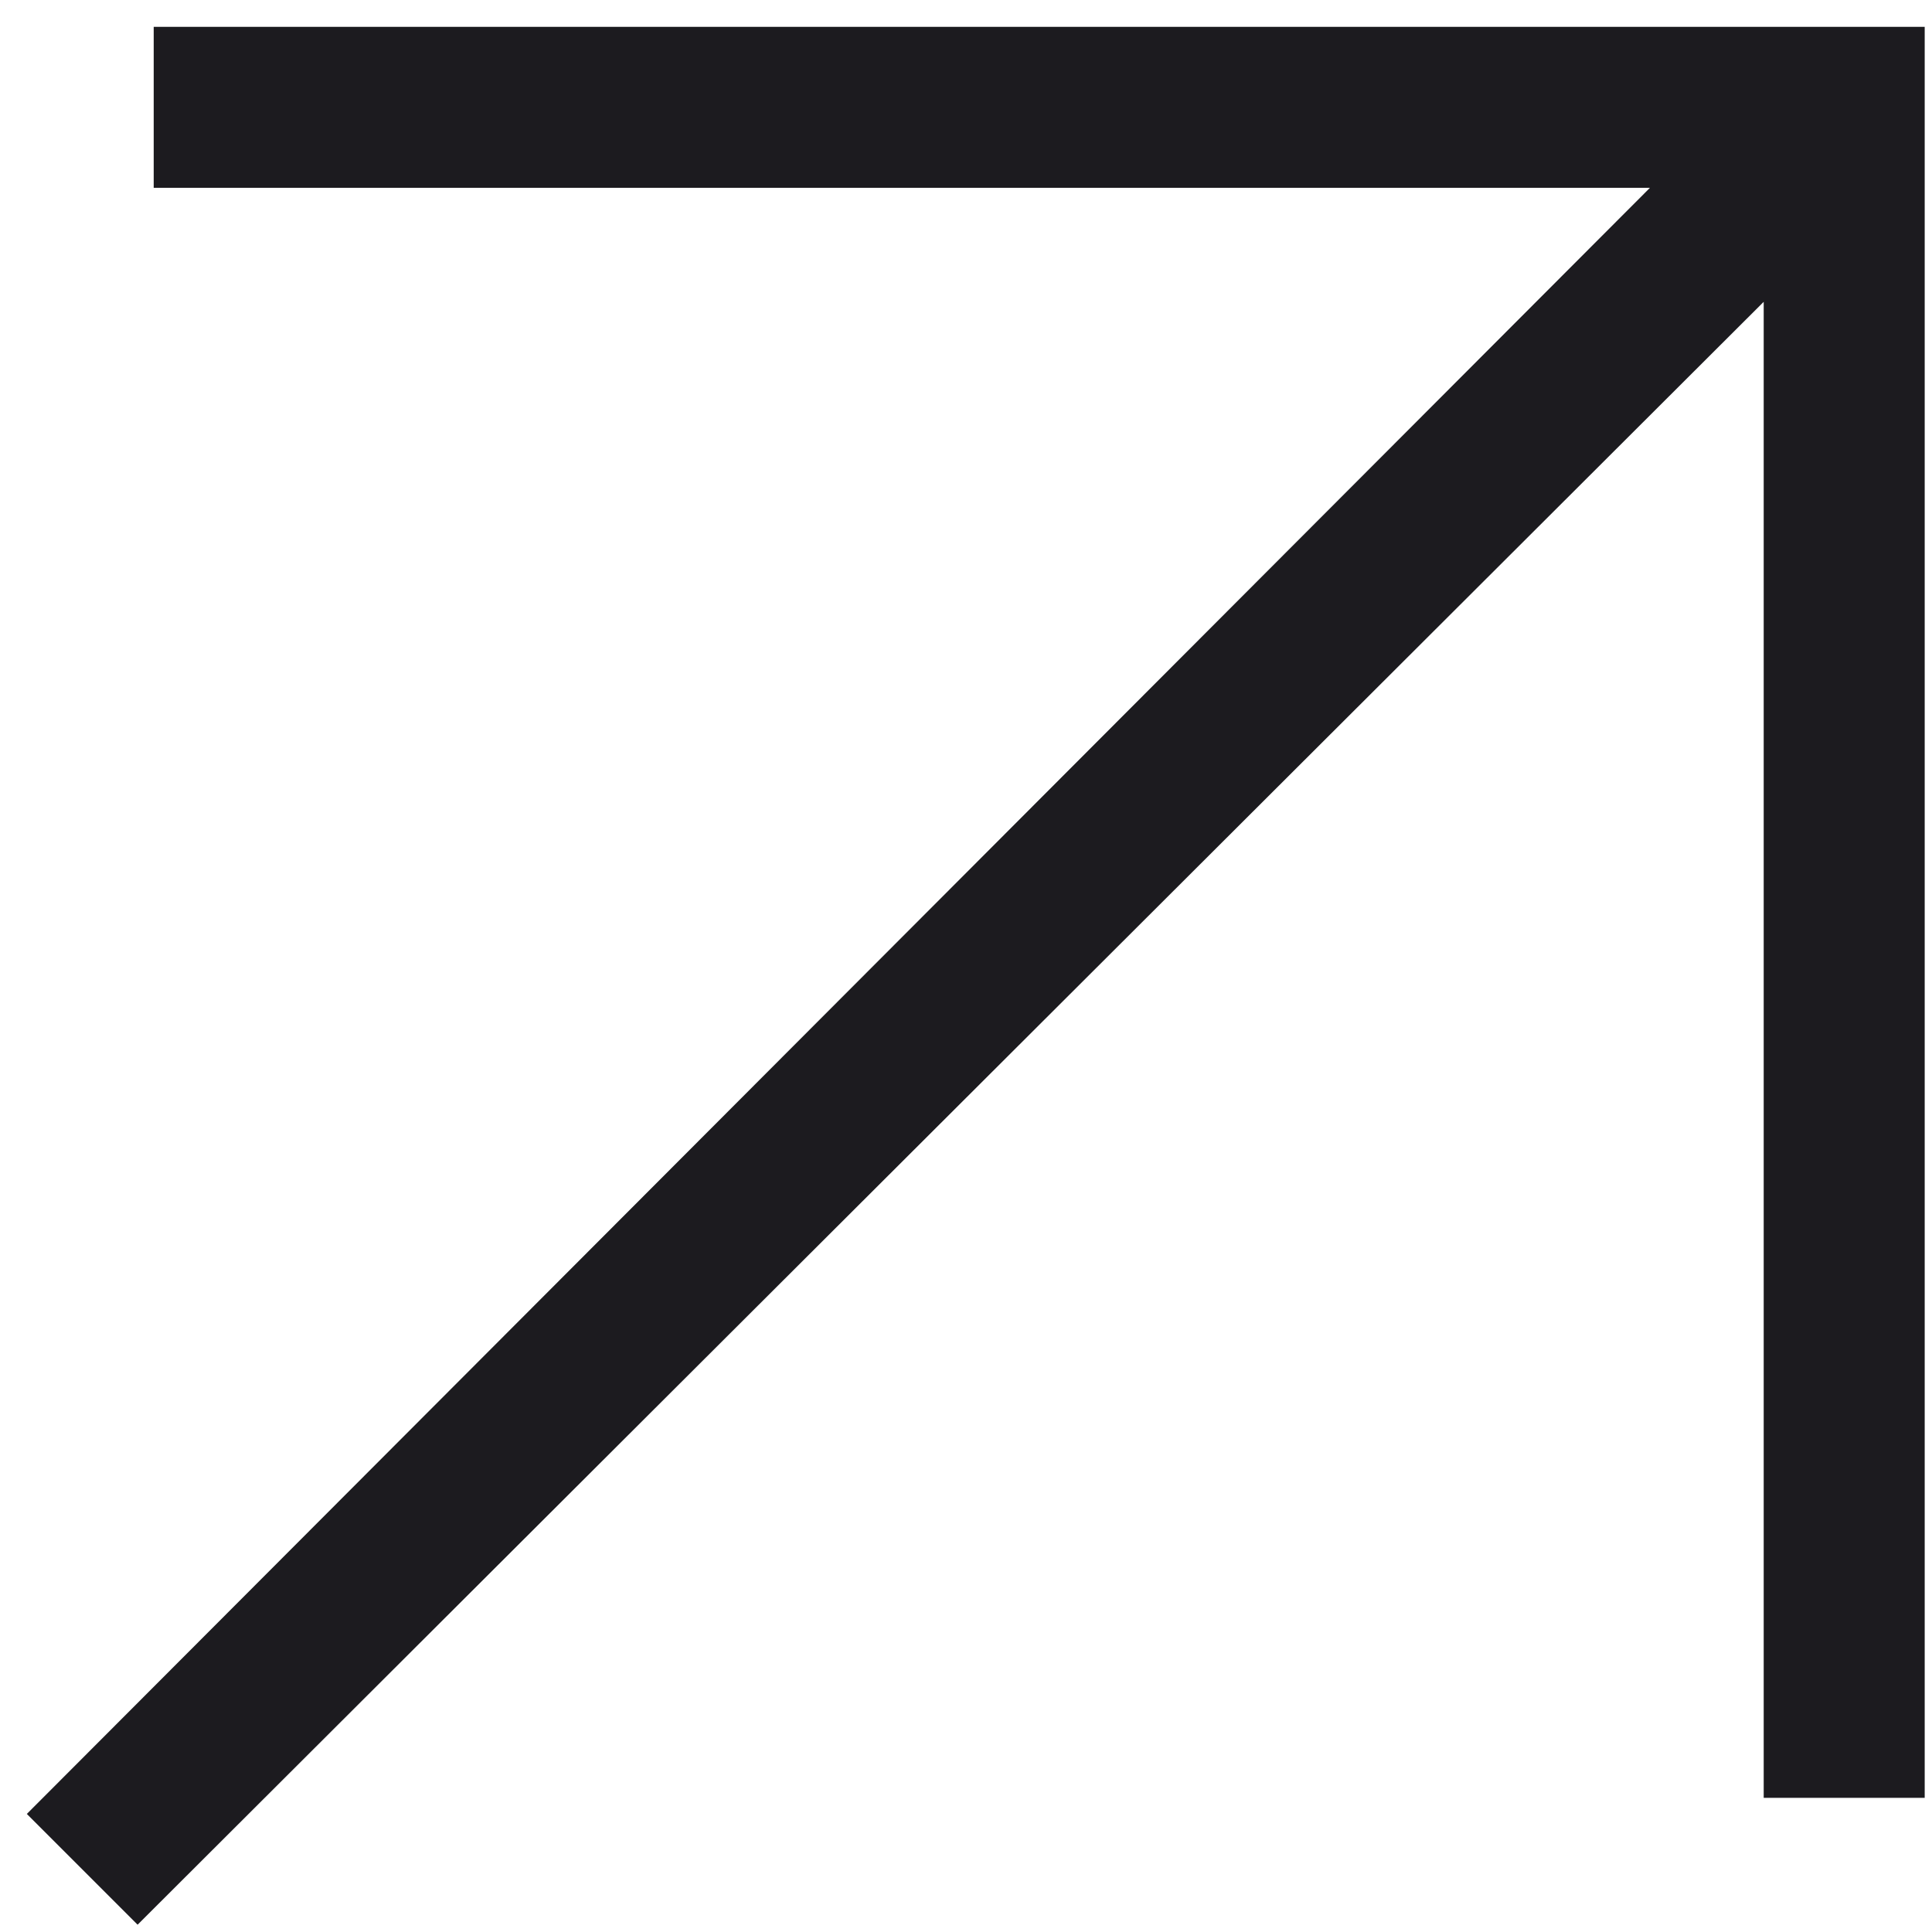
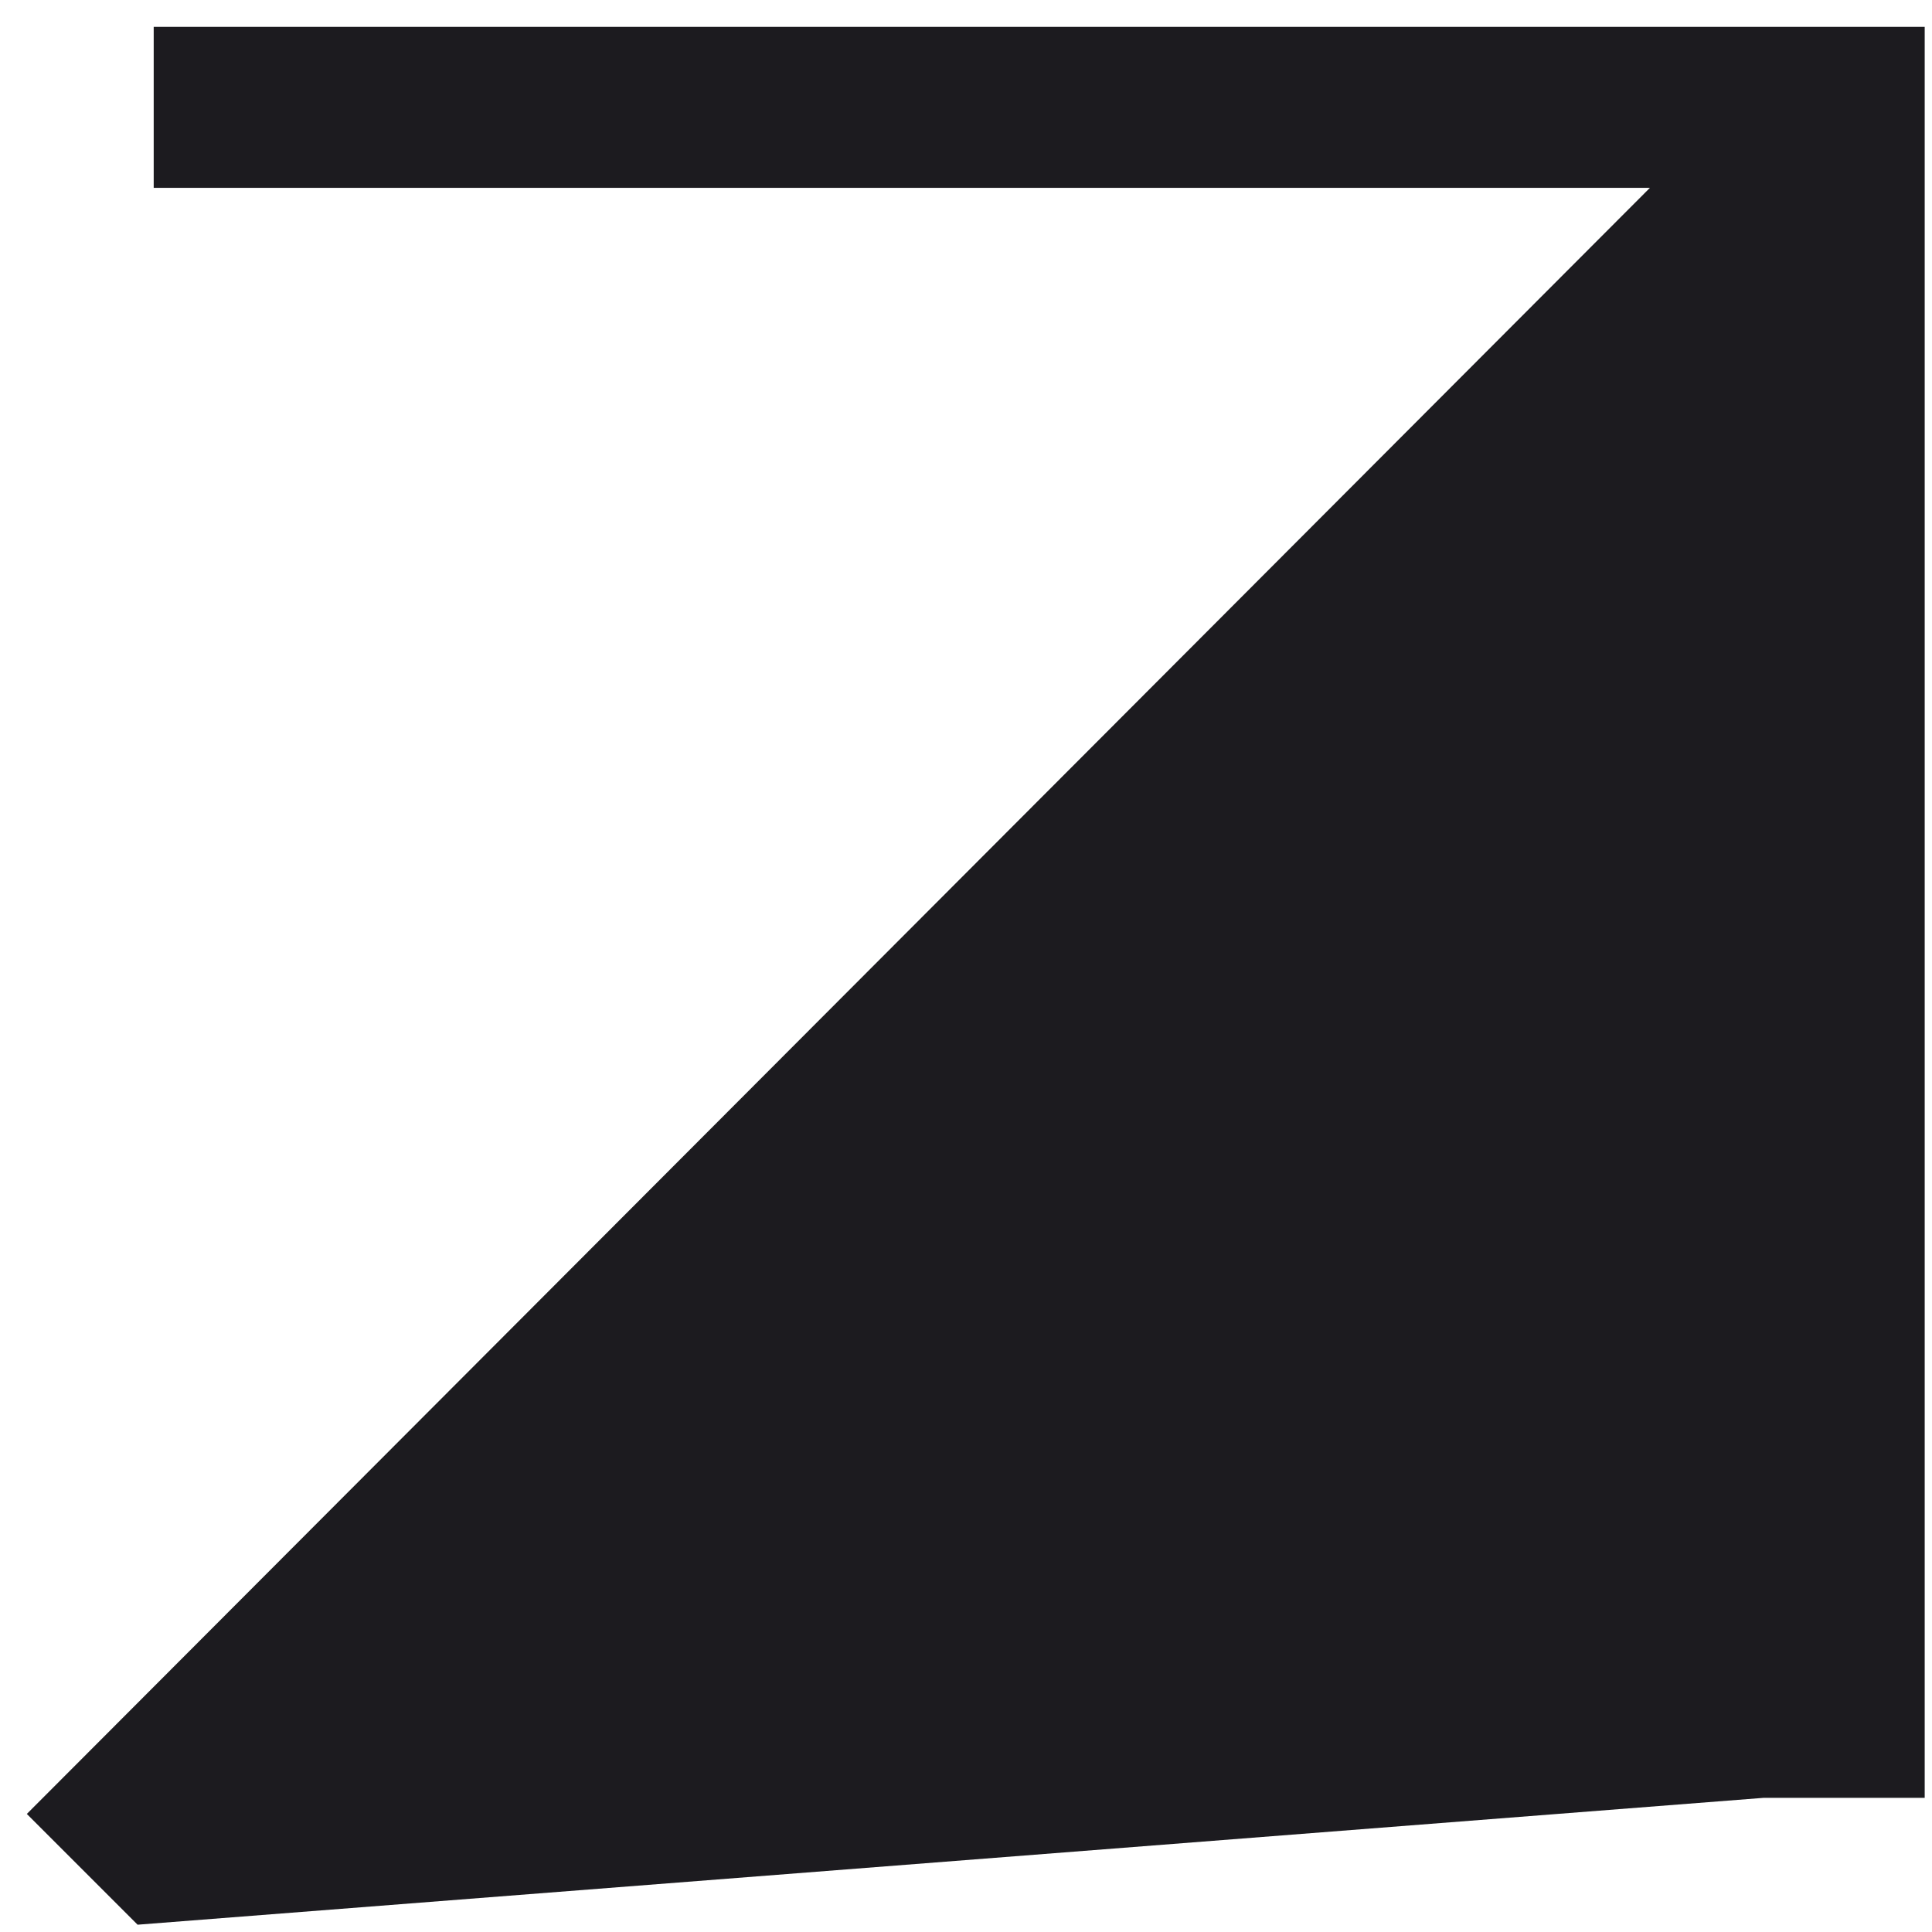
<svg xmlns="http://www.w3.org/2000/svg" width="9" height="9" viewBox="0 0 9 9" fill="none">
-   <path d="M0.641 8.966L0.125 8.45L7.686 0.875H0.716V0.125H8.966V8.375H8.216V1.406L0.641 8.966Z" fill="#1C1B1F" />
+   <path d="M0.641 8.966L0.125 8.45L7.686 0.875H0.716V0.125H8.966V8.375H8.216L0.641 8.966Z" fill="#1C1B1F" />
</svg>